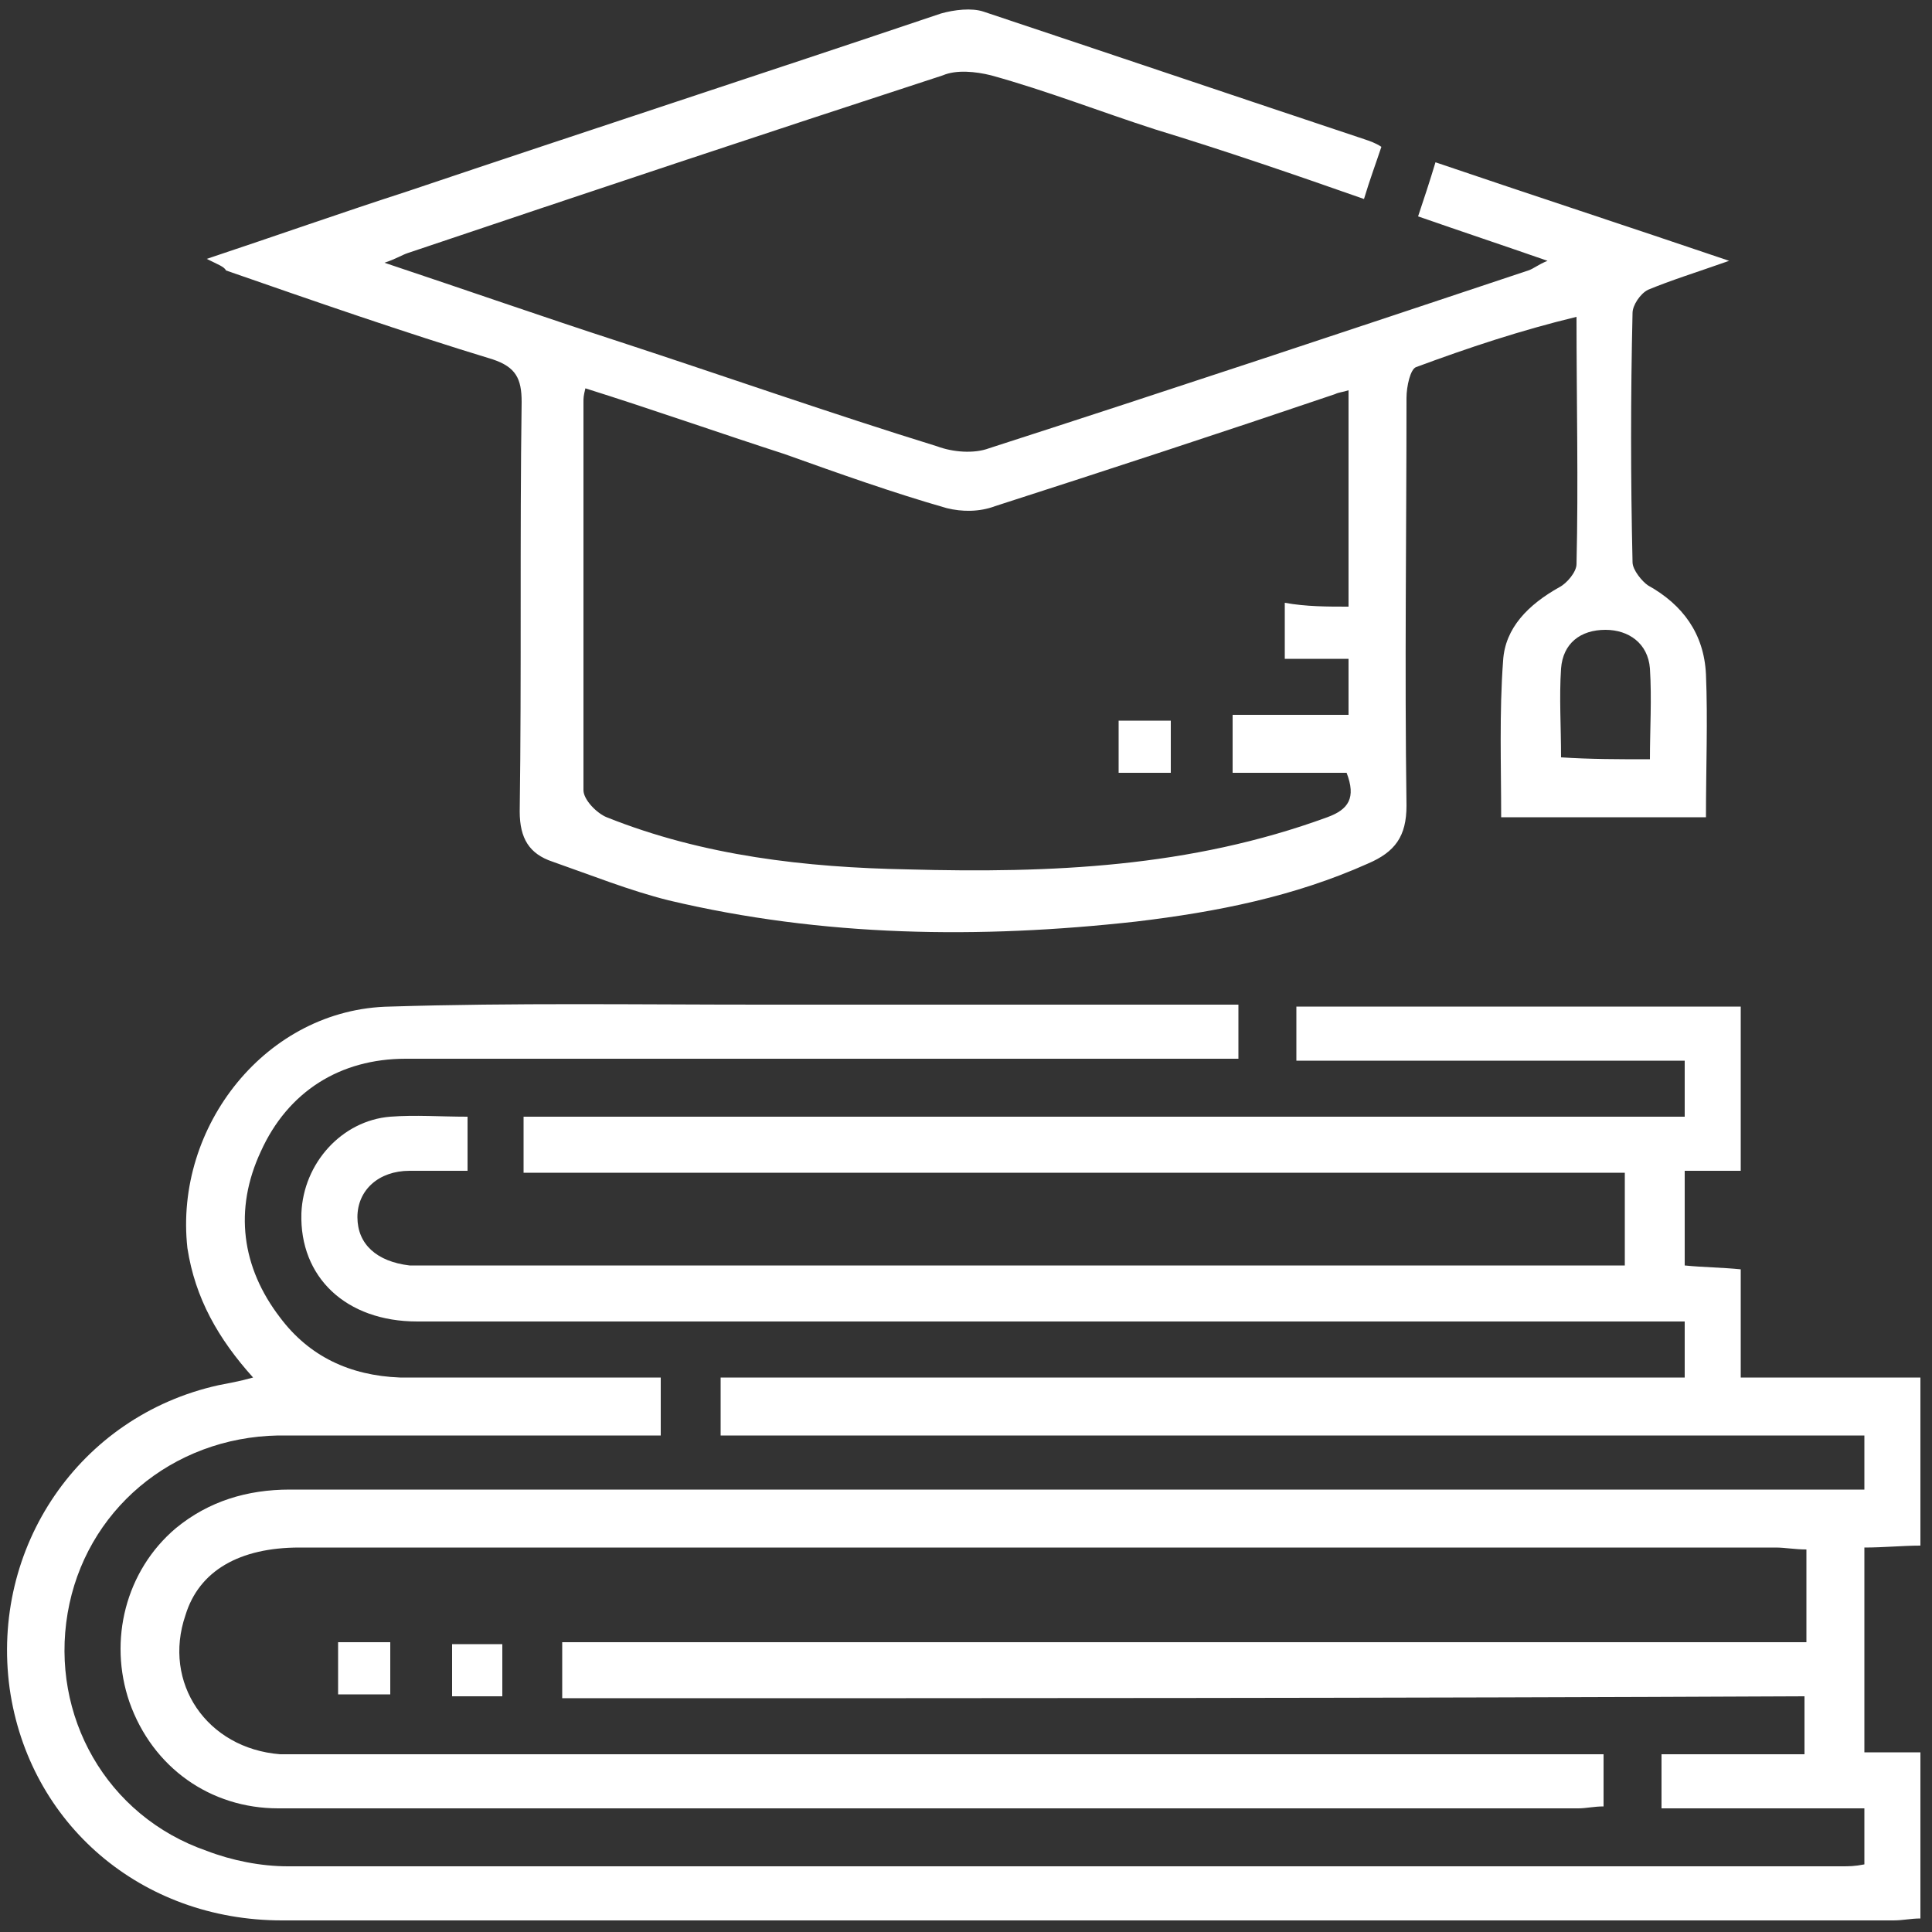
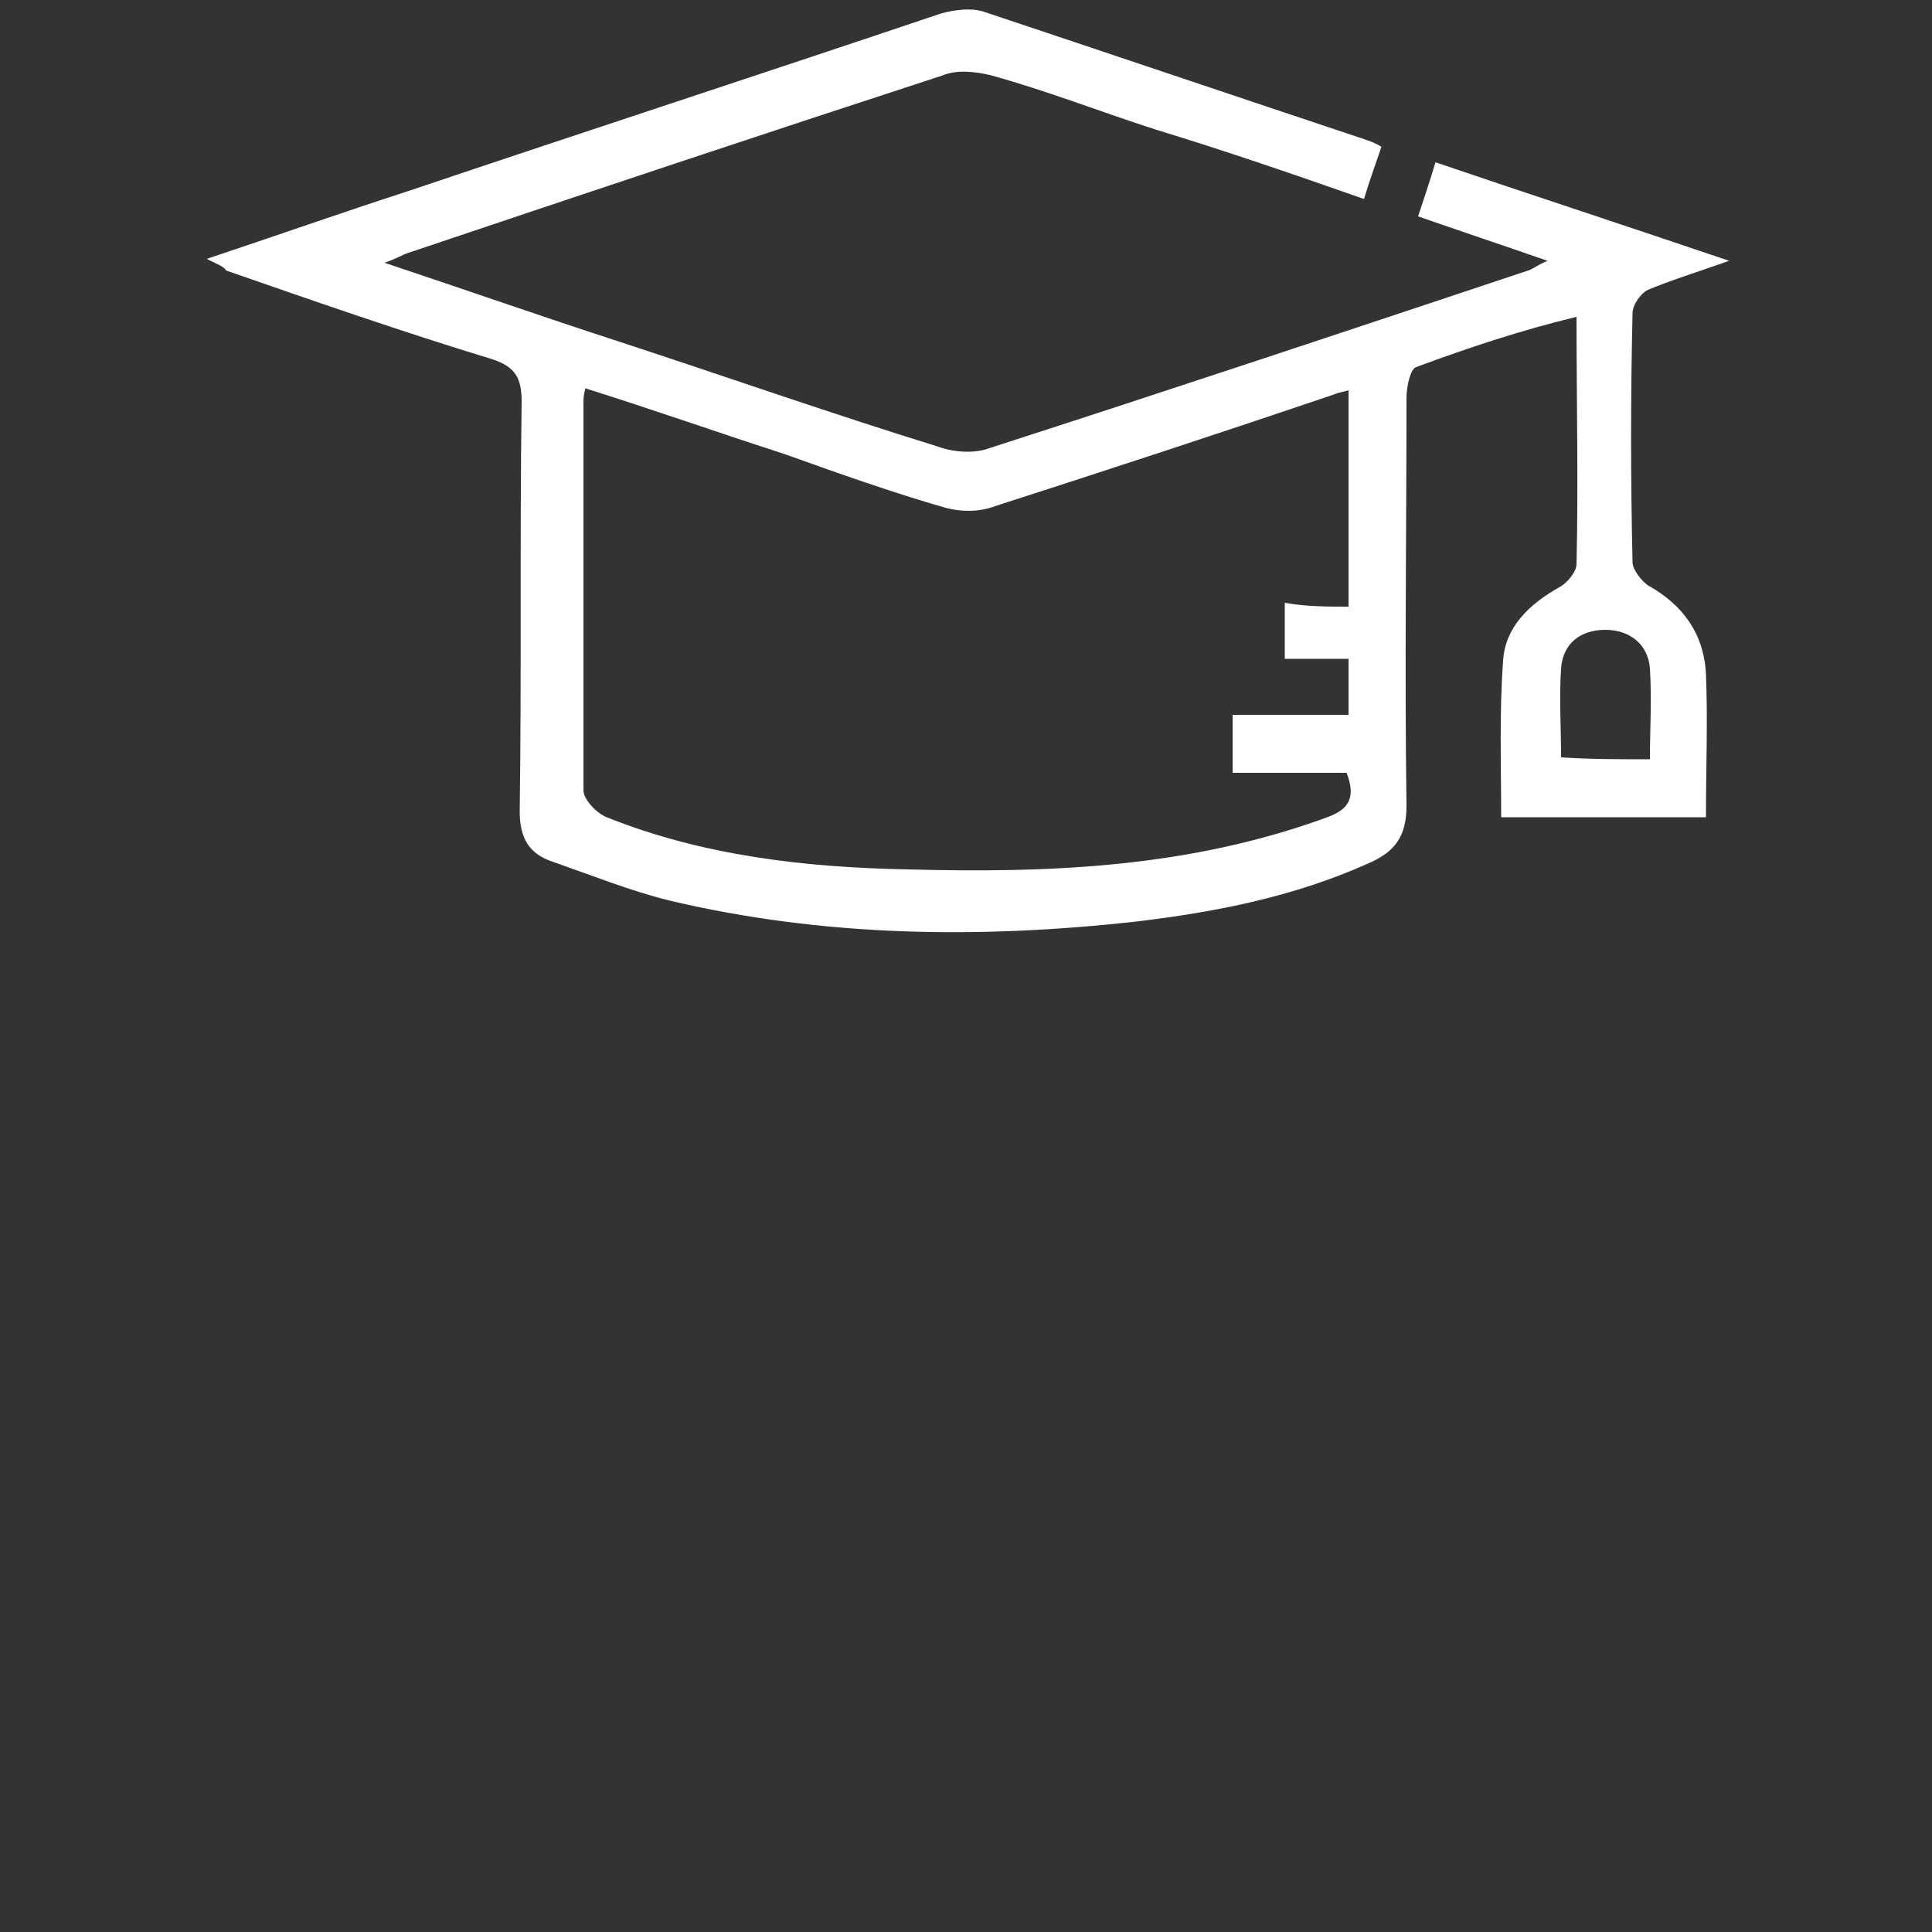
<svg xmlns="http://www.w3.org/2000/svg" version="1.1" id="Layer_1" x="0px" y="0px" viewBox="0 0 100 100" style="enable-background:new 0 0 100 100;" xml:space="preserve">
  <rect x="0" y="0" width="100" height="100" fill="#333333" stroke="none" />
  <style type="text/css">
	.st0{fill:#FFFFFF;}
</style>
  <g>
-     <path class="st0" d="M29.1,87.9c0-1.1,0-2,0-2.9c21.5,0,42.9,0,64.4,0c0-1.7,0-3.1,0-4.8c-0.6,0-1.1-0.1-1.6-0.1   c-25.5,0-50.9,0-76.4,0c-3.1,0-5.2,1.2-5.9,3.5c-1.2,3.5,1.1,6.9,4.9,7.2c0.5,0,1,0,1.5,0c21.7,0,43.4,0,65.1,0c0.6,0,1.2,0,1.9,0   c0,1,0,1.8,0,2.7c-0.5,0-0.9,0.1-1.3,0.1c-22.4,0-44.8,0-67.3,0c-3.5,0-6.5-2.1-7.7-5.5c-1.1-3.2-0.2-6.8,2.4-9   c1.7-1.4,3.7-2,5.9-2c15.1,0,30.2,0,45.2,0c11.6,0,23.2,0,34.9,0c0.4,0,0.8,0,1.4,0c0-0.9,0-1.7,0-2.8c-19.7,0-39.4,0-59.2,0   c0-1.1,0-2,0-3c16.6,0,33.2,0,49.9,0c0-1,0-1.8,0-2.9c-0.6,0-1.3,0-1.9,0c-21.2,0-42.5,0-63.7,0c-3.7,0-6.1-2.3-6-5.6   c0.1-2.6,2.1-4.8,4.6-5c1.3-0.1,2.6,0,4,0c0,0.9,0,1.7,0,2.8c-1,0-2,0-3,0c-1.6,0-2.7,1-2.7,2.4c0,1.4,1,2.3,2.7,2.5   c0.4,0,0.8,0,1.2,0c19.9,0,39.9,0,59.8,0c0.6,0,1.2,0,1.9,0c0-1.6,0-3.1,0-4.8c-19,0-37.9,0-57,0c0-1.1,0-1.9,0-2.9   c20,0,40,0,60.1,0c0-1,0-1.9,0-2.9c-6.7,0-13.3,0-20.1,0c0-1,0-1.8,0-2.8c7.6,0,15.3,0,23,0c0,2.8,0,5.5,0,8.5c-0.9,0-1.9,0-2.9,0   c0,1.7,0,3.2,0,4.9c1,0.1,1.9,0.1,2.9,0.2c0,1.8,0,3.6,0,5.6c3.1,0,6.2,0,9.3,0c0,3,0,5.8,0,8.7c-0.9,0-1.9,0.1-2.9,0.1   c0,3.5,0,7,0,10.6c0.9,0,1.9,0,2.9,0c0,2.9,0,5.7,0,8.6c-0.5,0-0.9,0.1-1.4,0.1c-27.8,0-55.6,0-83.4,0c-7.3,0-13.1-5-14.1-12   c-1-7.3,3.6-14.1,10.8-15.7c0.5-0.1,1.1-0.2,1.8-0.4c-1.8-2-3-4.1-3.4-6.7C9,58.3,13.8,52.2,20.2,52.1C26.6,51.9,33,52,39.4,52   c7.6,0,15.3,0,22.9,0c0.6,0,1.1,0,1.8,0c0,1,0,1.8,0,2.8c-0.7,0-1.3,0-1.9,0c-13.7,0-27.5,0-41.2,0c-3.4,0-6.1,1.7-7.5,4.8   c-1.4,3-1,6,1,8.6c1.5,2,3.6,3,6.2,3.1c3.9,0,7.9,0,11.8,0c0.6,0,1.1,0,1.7,0c0,1.1,0,1.9,0,3c-0.6,0-1.1,0-1.7,0   c-6,0-12.1,0-18.1,0c-5.5,0.1-10,3.9-10.9,9.2c-0.9,5.3,2,10.5,7.2,12.3c1.3,0.5,2.8,0.8,4.2,0.8c26.8,0,53.6,0,80.4,0   c0.4,0,0.7,0,1.2-0.1c0-0.9,0-1.8,0-2.9c-3.5,0-7,0-10.5,0c0-1,0-1.8,0-2.8c2.4,0,4.9,0,7.4,0c0-1,0-1.9,0-3   C72.1,87.9,50.7,87.9,29.1,87.9z" />
    <path class="st0" d="M10.7,13.4c3.6-1.2,7-2.4,10.4-3.5c9.2-3.1,18.4-6.1,27.6-9.2c0.7-0.2,1.6-0.3,2.2-0.1C57.5,2.8,64,5,70.6,7.2   c0.3,0.1,0.6,0.2,0.9,0.4c-0.3,0.9-0.6,1.7-0.9,2.7C66.9,9,63.4,7.8,59.8,6.7c-2.8-0.9-5.6-2-8.5-2.8c-0.8-0.2-1.8-0.3-2.5,0   c-9.2,3-18.5,6.1-27.7,9.2c-0.3,0.1-0.6,0.3-1.2,0.5c4.2,1.4,8.2,2.8,12.2,4.1c5.5,1.8,10.9,3.7,16.4,5.4c0.8,0.3,1.9,0.4,2.7,0.1   c9.3-3,18.6-6.1,27.9-9.2c0.3-0.1,0.5-0.3,1-0.5c-2.3-0.8-4.4-1.5-6.7-2.3c0.3-0.9,0.6-1.8,0.9-2.8c5,1.7,9.9,3.3,15.2,5.1   c-1.7,0.6-3,1-4.2,1.5c-0.4,0.2-0.8,0.8-0.8,1.2c-0.1,4.3-0.1,8.6,0,12.9c0,0.4,0.5,1,0.8,1.2c1.8,1,2.9,2.5,3,4.6   c0.1,2.4,0,4.8,0,7.4c-3.6,0-7,0-10.6,0c0-2.7-0.1-5.4,0.1-8.1c0.1-1.7,1.3-2.9,2.9-3.8c0.4-0.2,0.9-0.8,0.9-1.2   c0.1-4.2,0-8.4,0-12.8C78.7,17.1,76,18,73.3,19c-0.3,0.1-0.5,1-0.5,1.6c0,7-0.1,14,0,21.1c0,1.6-0.6,2.4-2,3c-3.8,1.7-7.8,2.5-12,3   c-8.1,0.9-16.2,0.8-24.2-1.1c-2-0.5-4-1.3-6-2c-1.2-0.4-1.7-1.2-1.7-2.6c0.1-7.1,0-14.1,0.1-21.2c0-1.2-0.3-1.8-1.5-2.2   c-4.6-1.4-9.2-3-13.8-4.6C11.6,13.8,11.3,13.7,10.7,13.4z M69.8,31.4c0-3.8,0-7.5,0-11.2c-0.3,0.1-0.5,0.1-0.7,0.2   c-5.9,2-11.7,3.9-17.6,5.8c-0.8,0.3-1.7,0.3-2.5,0.1c-2.8-0.8-5.6-1.8-8.4-2.8c-3.4-1.1-6.8-2.3-10.3-3.4c-0.1,0.4-0.1,0.5-0.1,0.7   c0,6.7,0,13.4,0,20.1c0,0.5,0.7,1.2,1.2,1.4c5,2,10.3,2.6,15.6,2.7c7.4,0.2,14.6-0.1,21.7-2.7c1.1-0.4,1.5-1,1-2.3   c-1.9,0-3.9,0-5.9,0c0-1.1,0-2,0-3c2.1,0,4.1,0,6,0c0-1,0-1.9,0-2.9c-1.2,0-2.2,0-3.3,0c0-1,0-1.9,0-2.9   C67.6,31.4,68.7,31.4,69.8,31.4z M85.4,39.3c0-1.6,0.1-3.1,0-4.7c-0.1-1.3-1.1-2-2.3-2c-1.3,0-2.2,0.7-2.3,2c-0.1,1.5,0,3,0,4.6   C82.3,39.3,83.8,39.3,85.4,39.3z" />
-     <path class="st0" d="M20.2,87.7c-0.9,0-1.7,0-2.7,0c0-0.9,0-1.8,0-2.7c0.9,0,1.7,0,2.7,0C20.2,85.9,20.2,86.8,20.2,87.7z" />
-     <path class="st0" d="M26,87.8c-0.9,0-1.7,0-2.6,0c0-0.9,0-1.8,0-2.7c0.8,0,1.7,0,2.6,0C26,85.9,26,86.8,26,87.8z" />
-     <path class="st0" d="M60.6,37.3c0,1,0,1.8,0,2.7c-0.9,0-1.7,0-2.7,0c0-0.9,0-1.7,0-2.7C58.7,37.3,59.6,37.3,60.6,37.3z" />
  </g>
</svg>